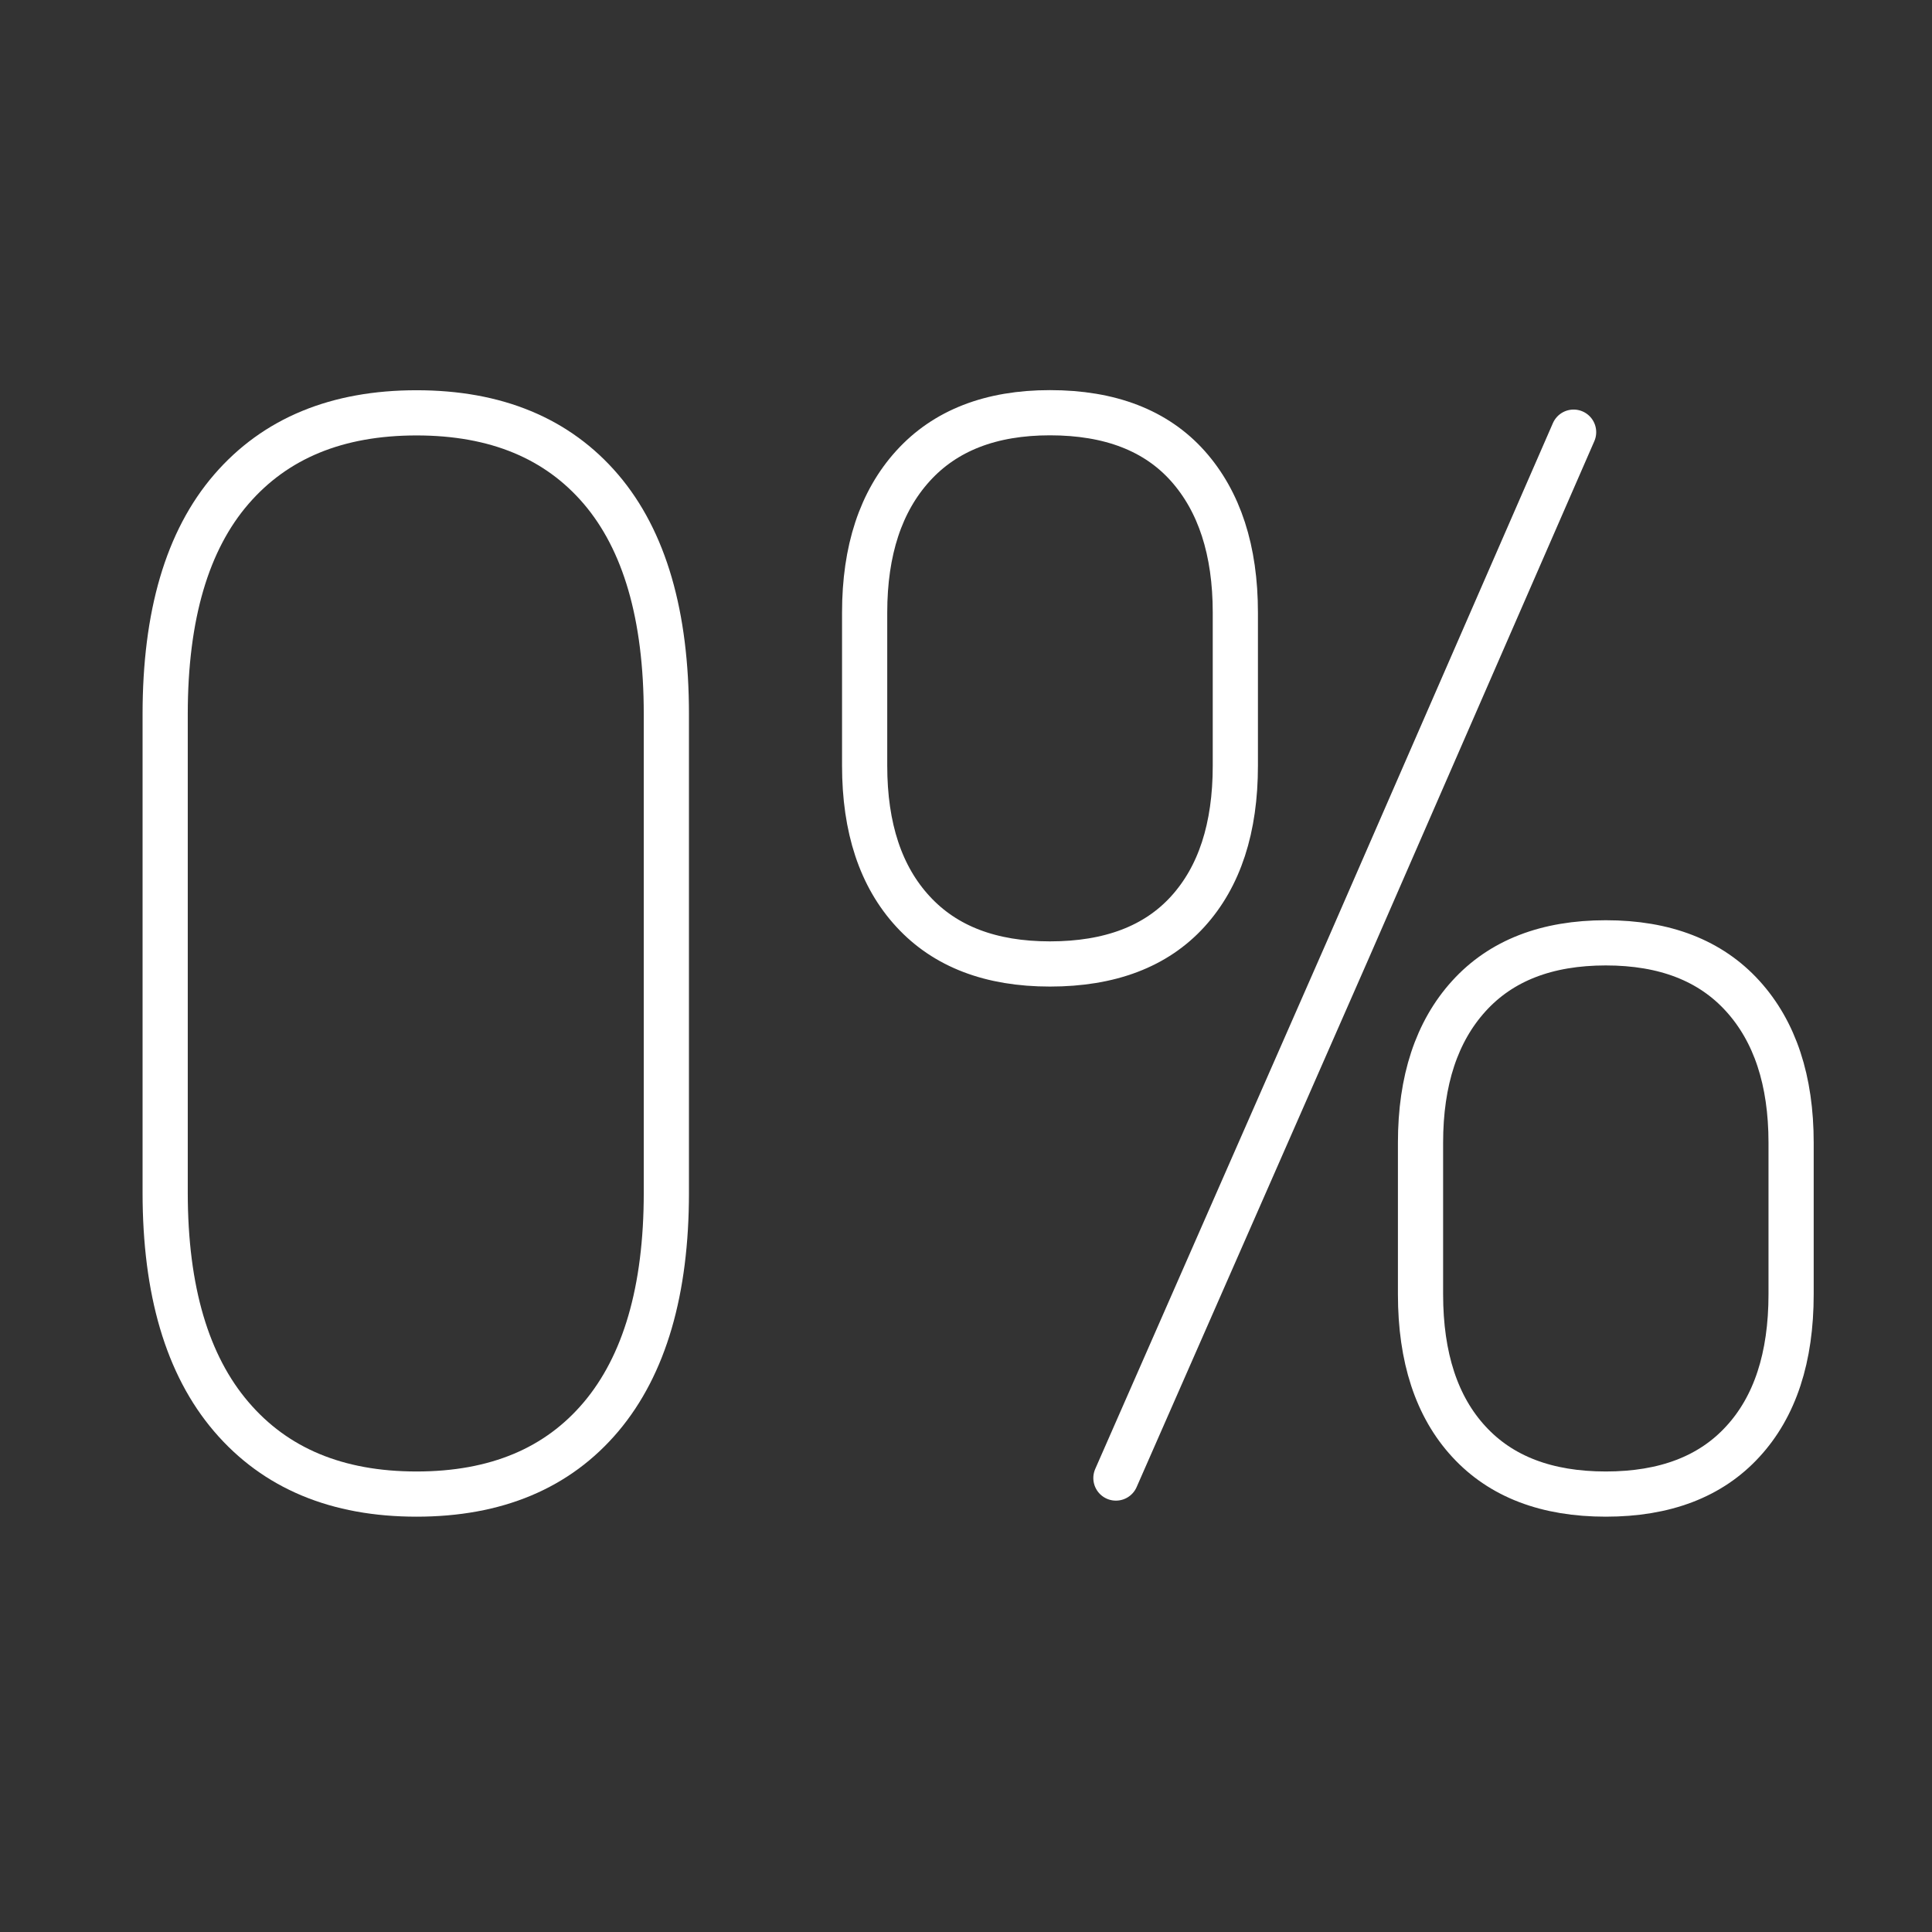
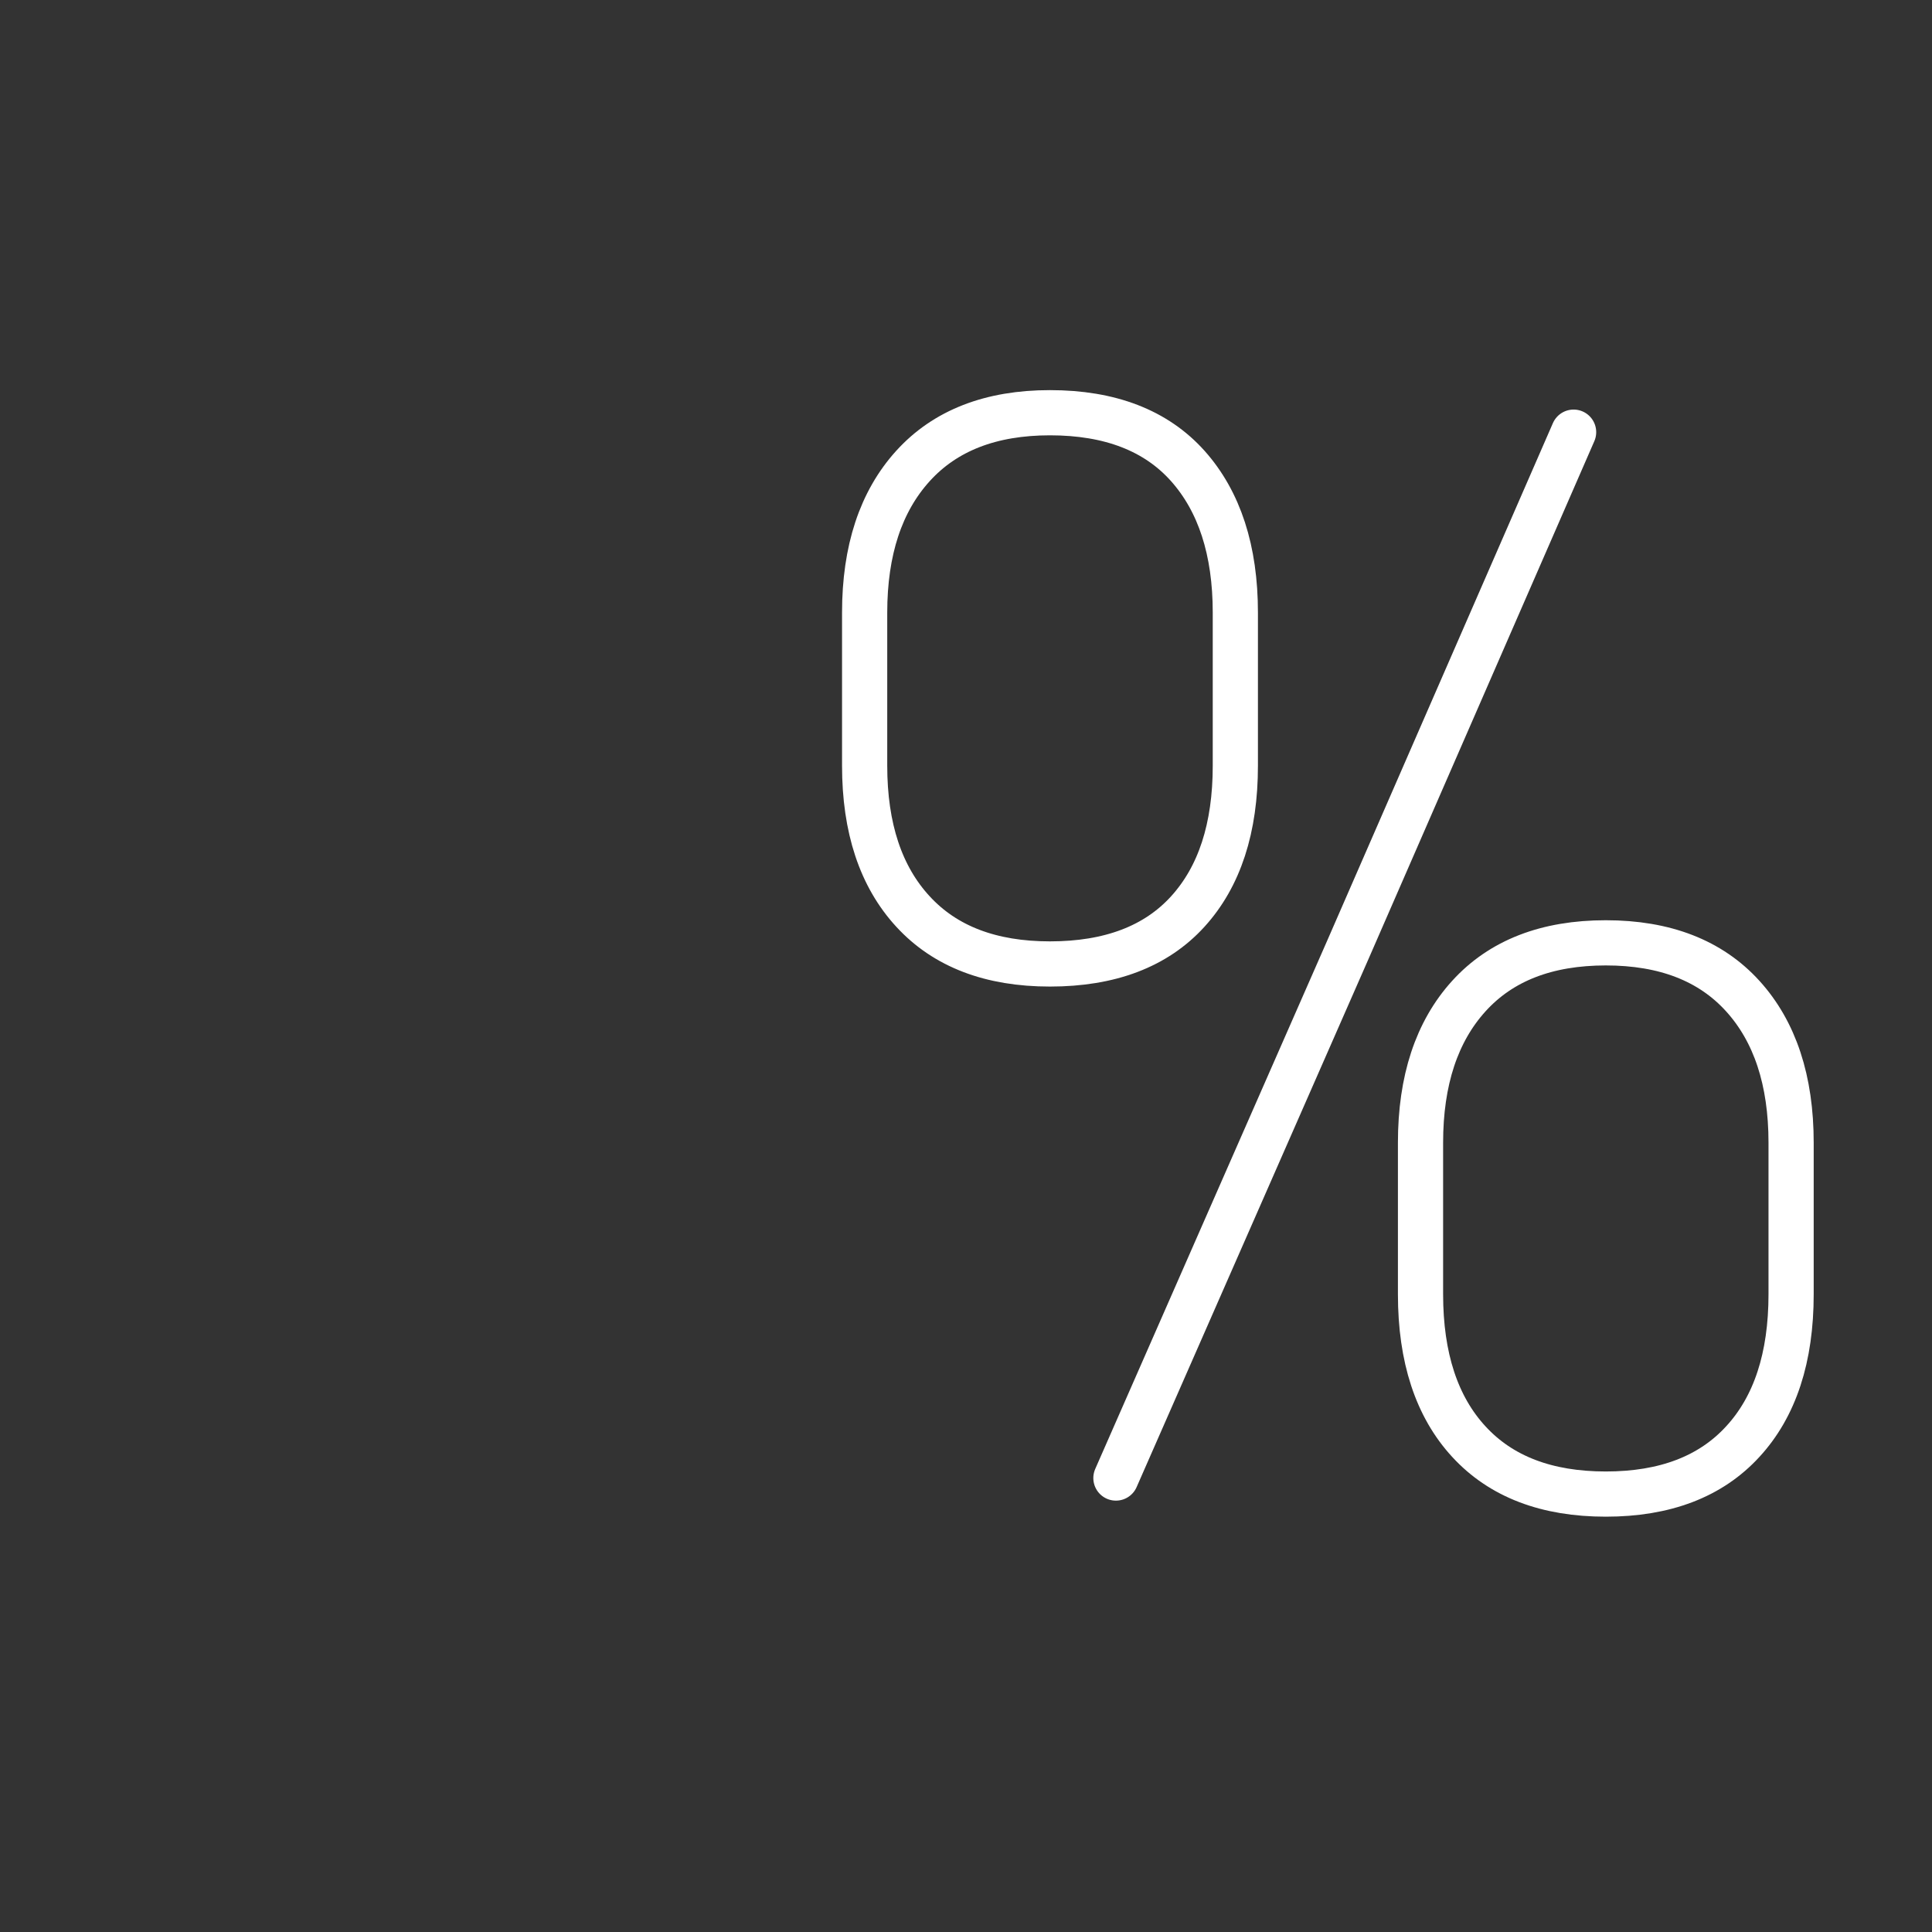
<svg xmlns="http://www.w3.org/2000/svg" width="171" height="171" viewBox="0 0 171 171" fill="none">
  <rect x="0" y="0" width="171" height="171" fill="#333333" stroke="none" />
-   <path d="M36.869 132.24C29.829 132.24 24.369 129.96 20.469 125.39C16.569 120.83 14.619 114.22 14.619 105.56V63.209C14.619 54.459 16.569 47.83 20.469 43.31C24.369 38.79 29.829 36.54 36.869 36.54C43.909 36.54 49.349 38.8 53.199 43.31C57.049 47.83 58.979 54.459 58.979 63.209V105.57C58.979 114.22 57.049 120.83 53.199 125.4C49.349 129.96 43.909 132.24 36.869 132.24Z" stroke="white" stroke-width="4" stroke-miterlimit="10" />
  <path d="M139.279 38.25L119.309 84.04L98.769 130.82M92.929 85.32C87.699 85.32 83.659 83.78 80.809 80.68C77.959 77.59 76.529 73.29 76.529 67.77V54.22C76.529 48.71 77.959 44.38 80.809 41.24C83.659 38.1 87.699 36.53 92.929 36.53C98.249 36.53 102.319 38.1 105.129 41.24C107.929 44.38 109.339 48.71 109.339 54.22V67.77C109.339 73.29 107.939 77.59 105.129 80.68C102.319 83.77 98.249 85.32 92.929 85.32ZM142.129 132.24C136.899 132.24 132.859 130.7 130.009 127.6C127.159 124.51 125.729 120.16 125.729 114.55V101.14C125.729 95.63 127.159 91.3 130.009 88.16C132.859 85.02 136.899 83.45 142.129 83.45C147.359 83.45 151.399 85.02 154.249 88.16C157.099 91.3 158.529 95.63 158.529 101.14V114.55C158.529 120.16 157.099 124.51 154.249 127.6C151.409 130.7 147.359 132.24 142.129 132.24Z" stroke="white" stroke-width="4" stroke-miterlimit="10" stroke-linecap="round" stroke-linejoin="round" />
</svg>